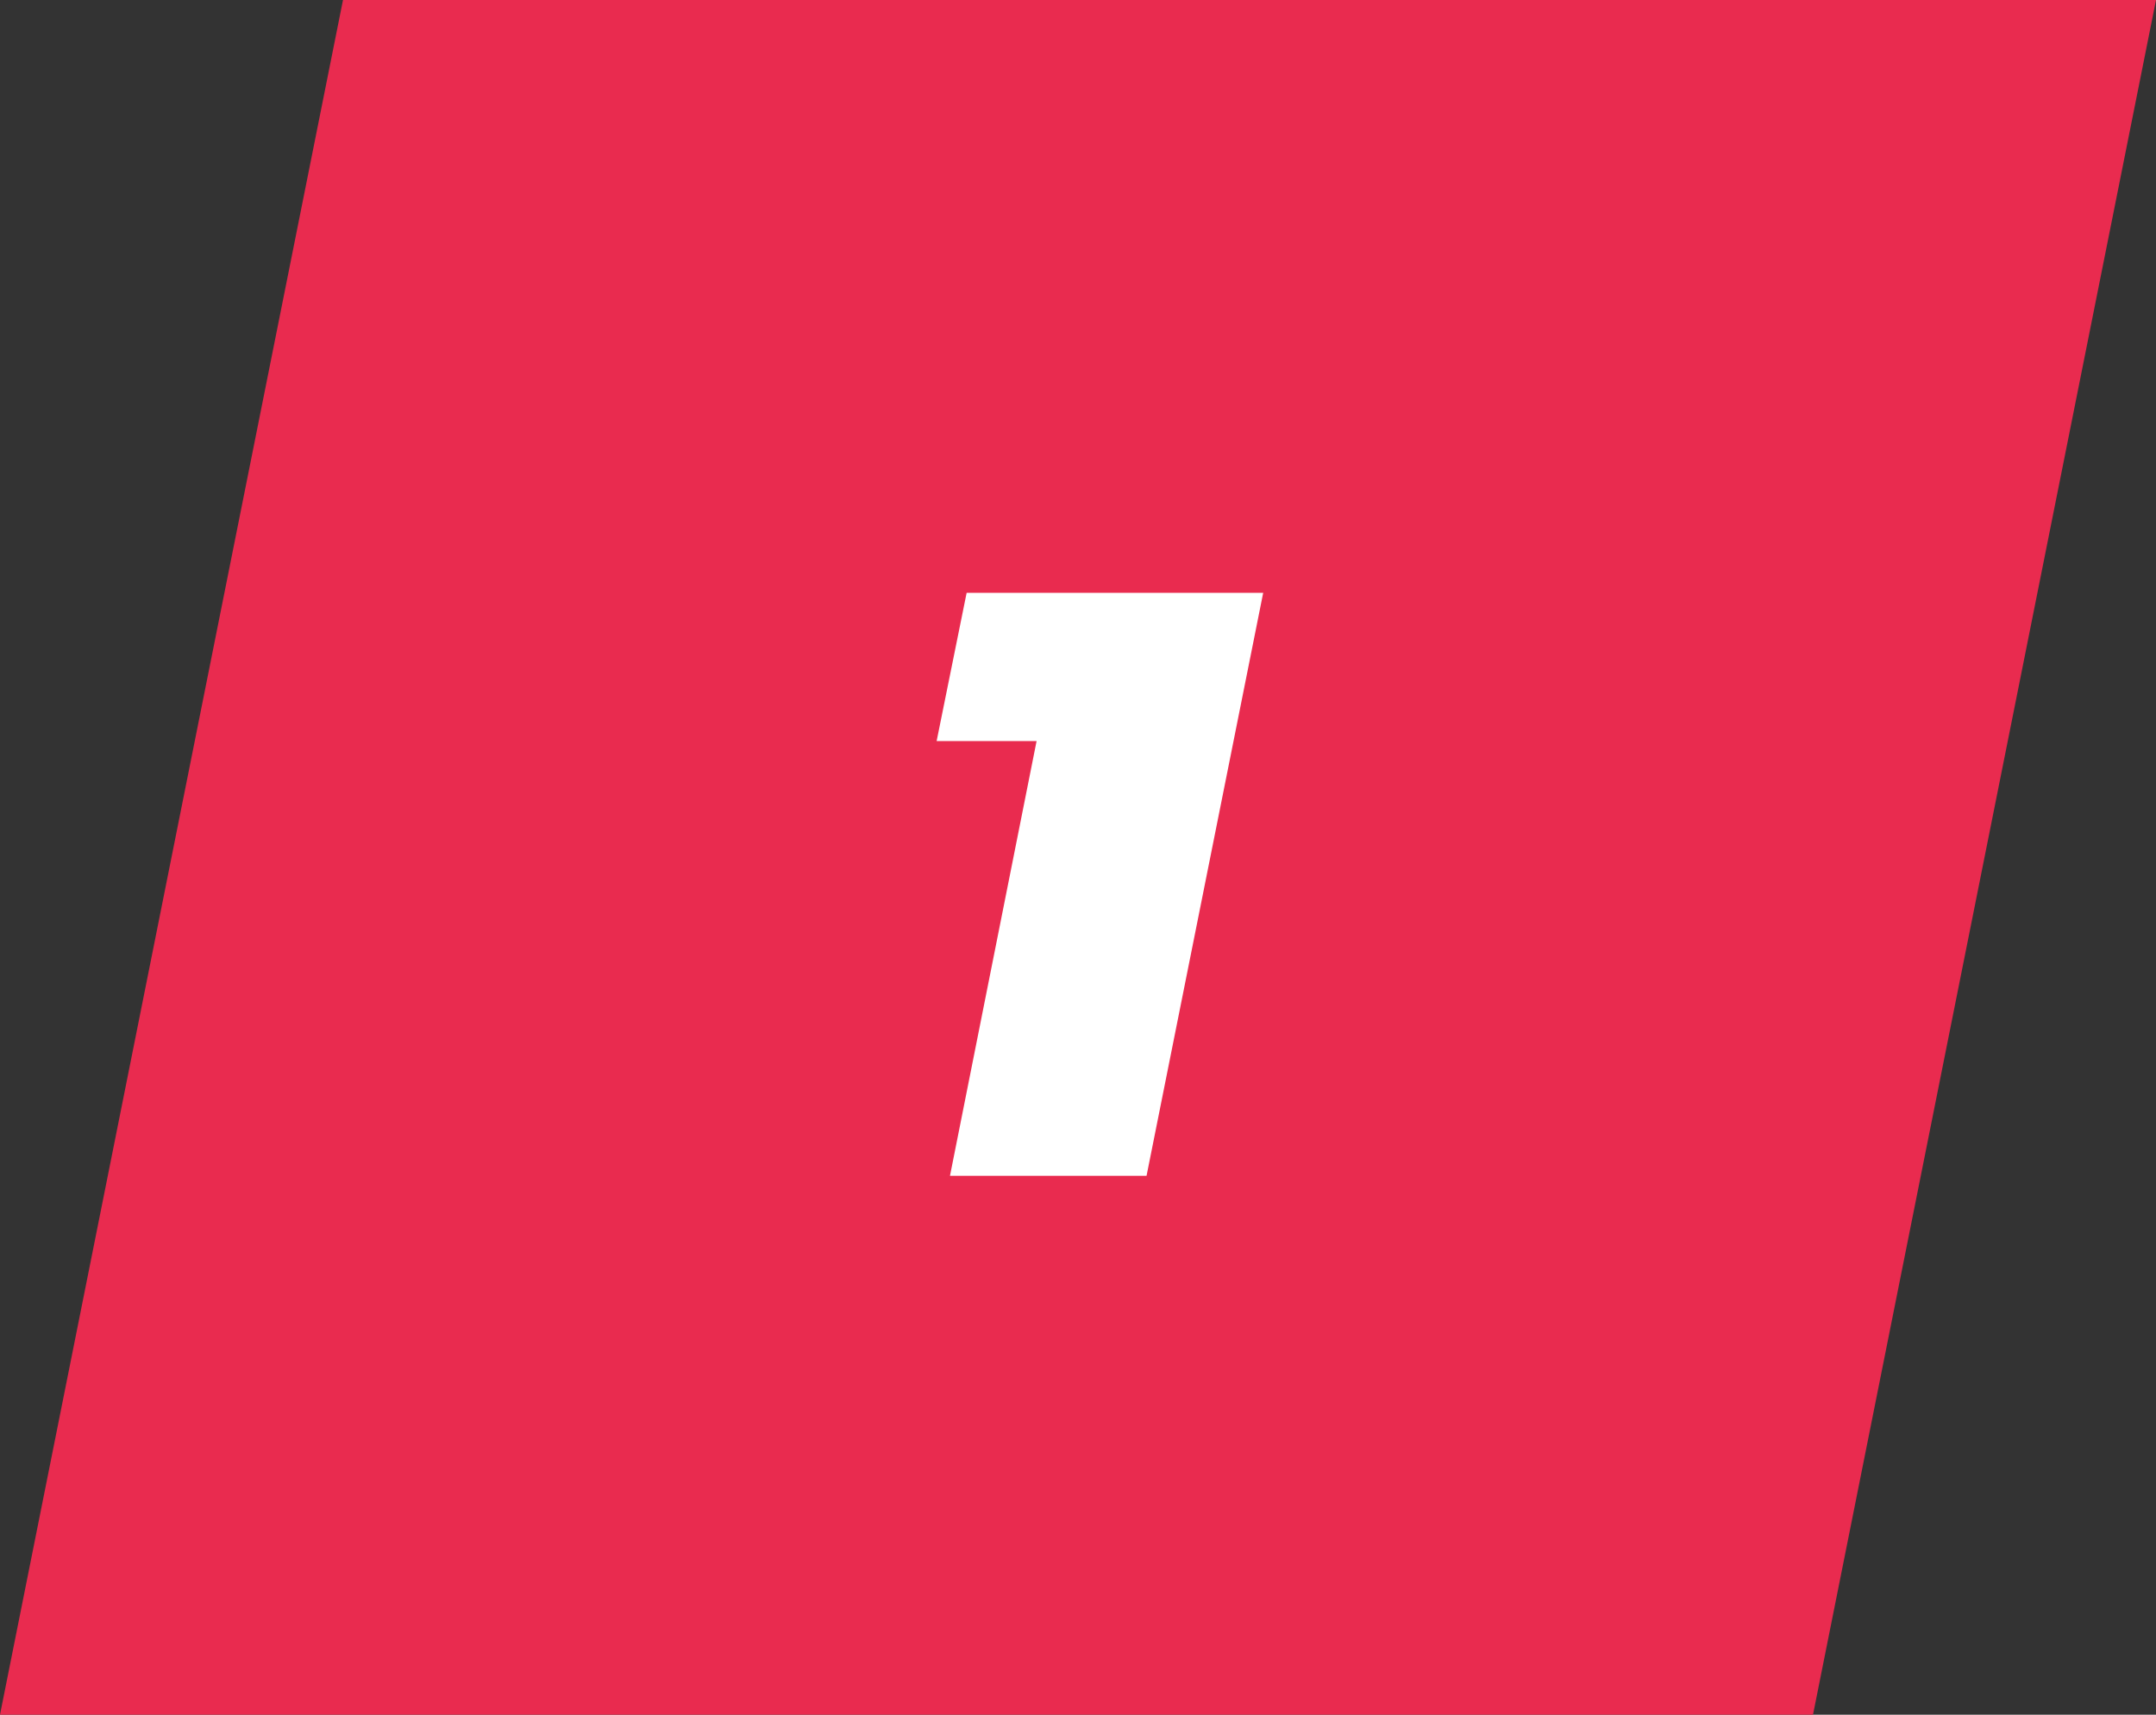
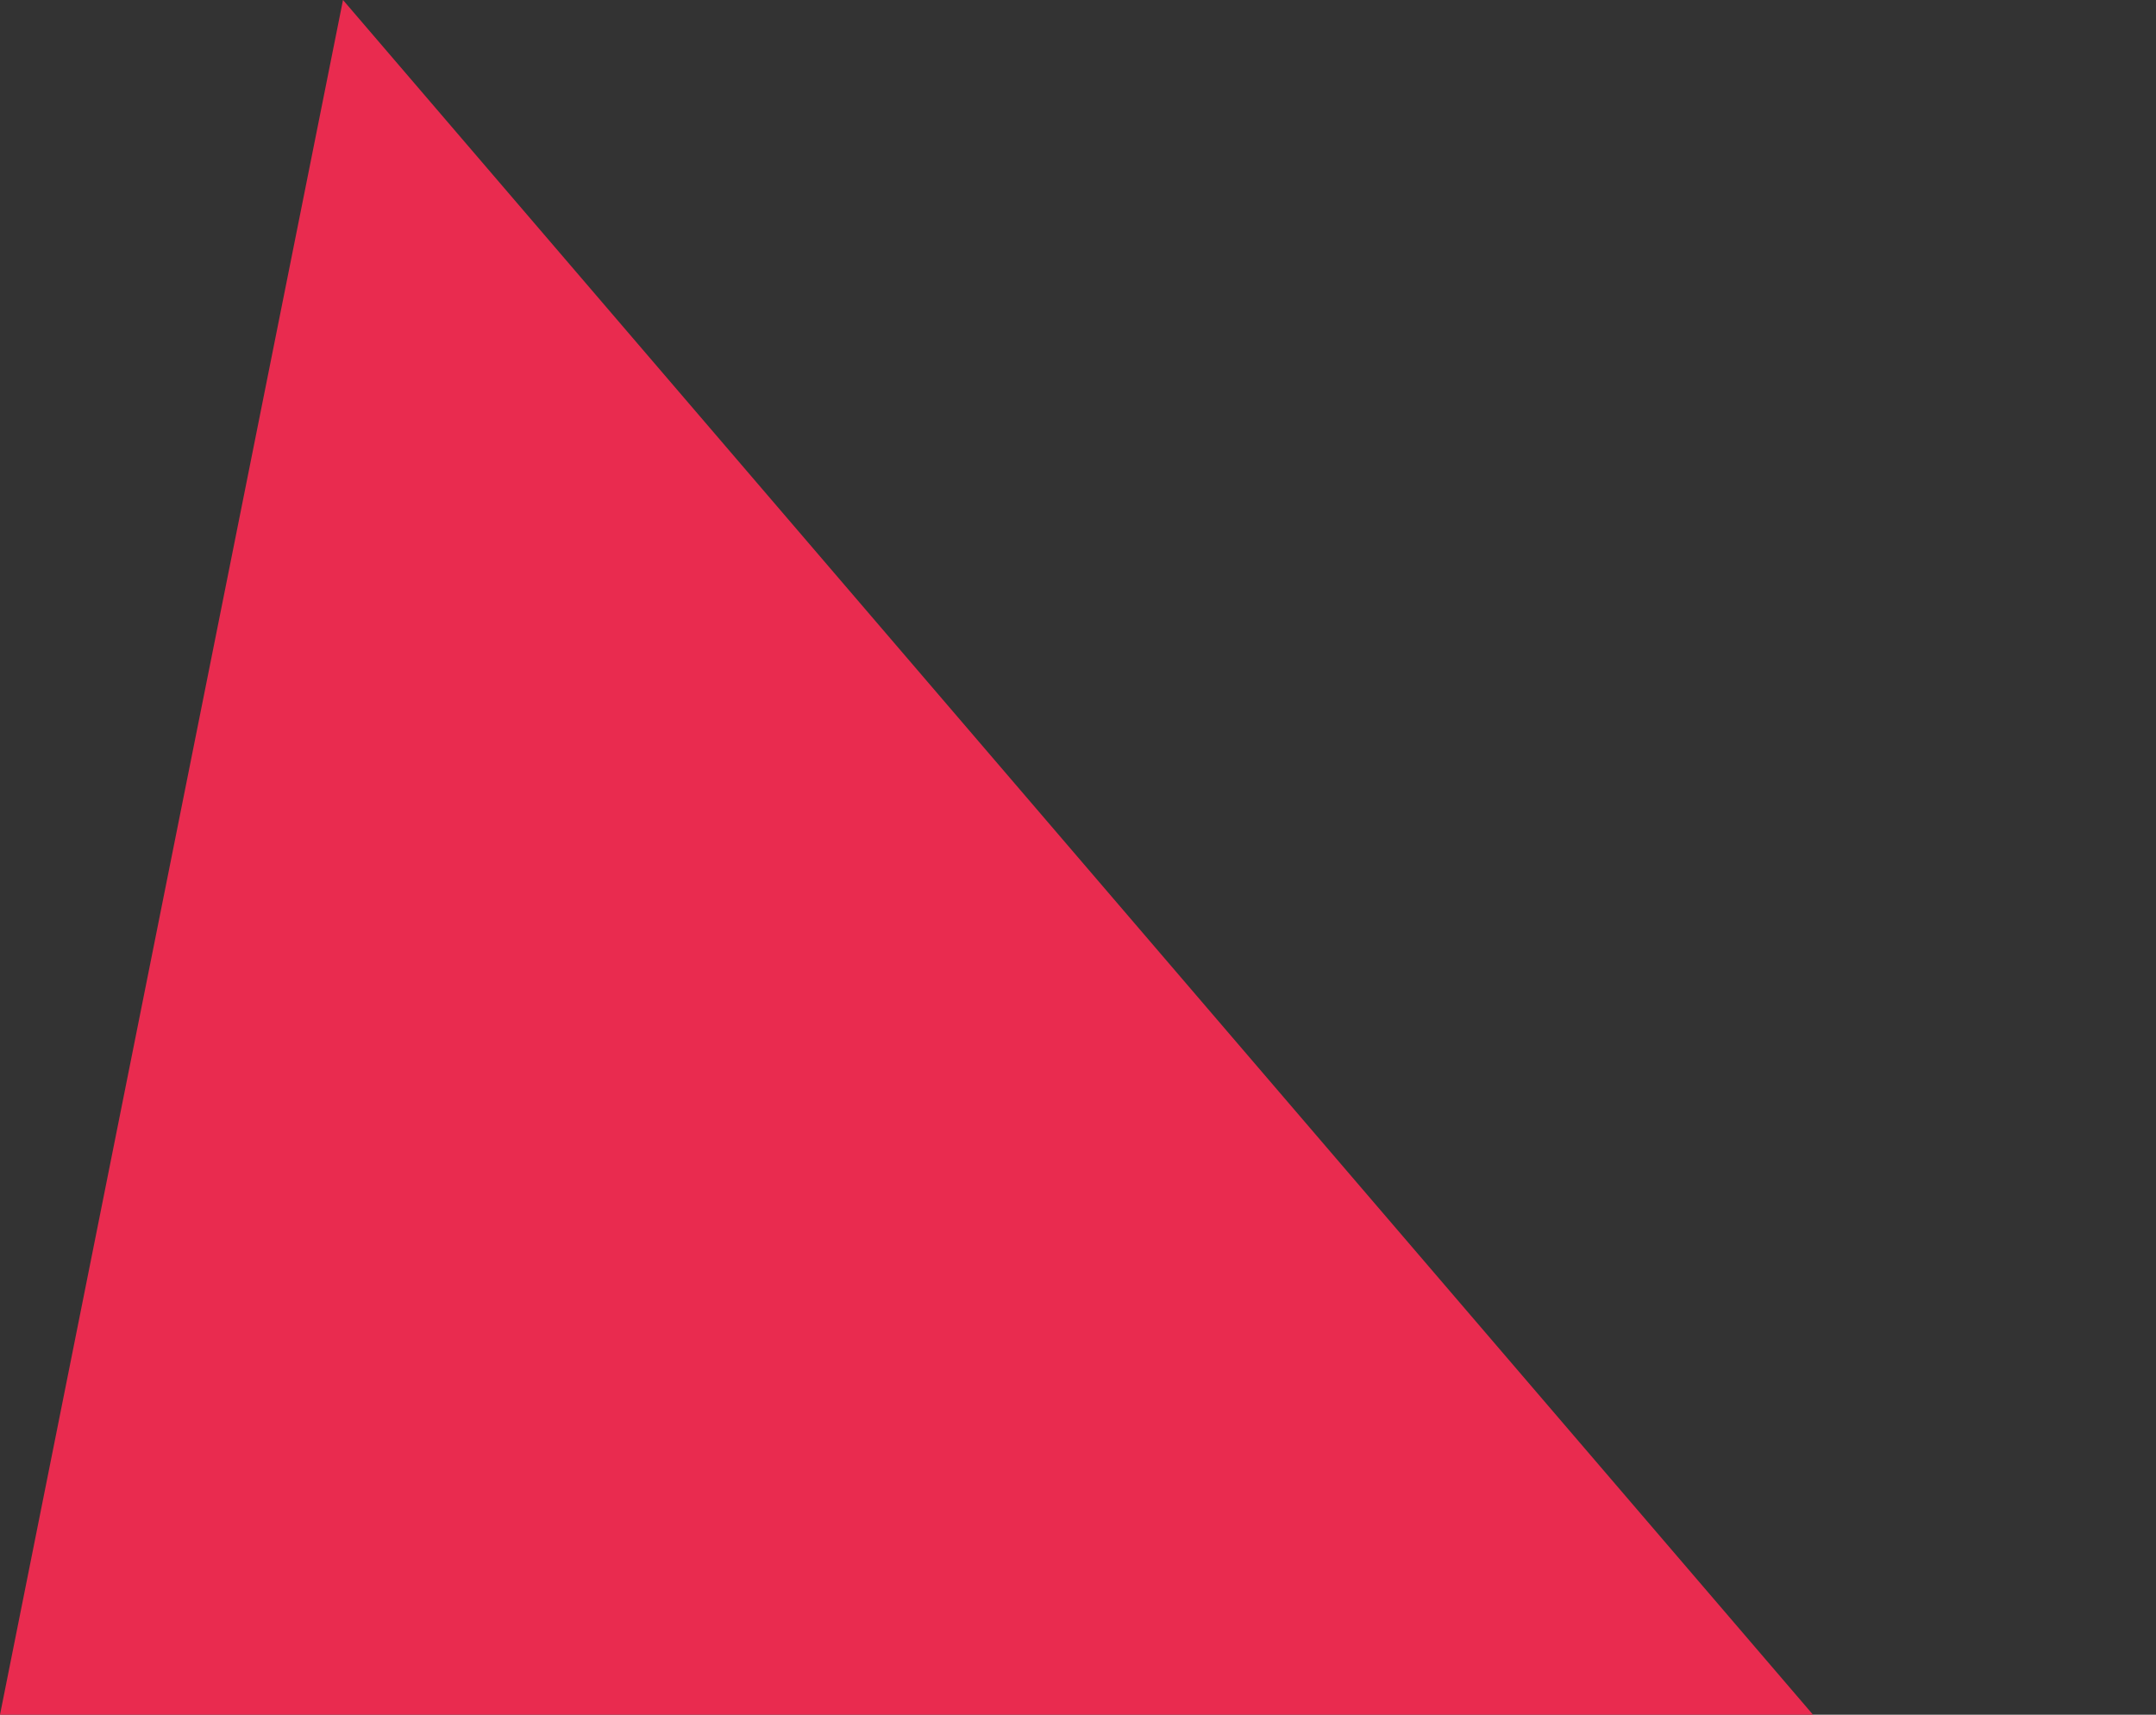
<svg xmlns="http://www.w3.org/2000/svg" width="88" height="70" viewBox="0 0 88 70" fill="none">
  <rect x="0" y="0" width="88" height="70" fill="#333333" stroke="none" />
-   <path d="M14 0H88L74 70H0L14 0Z" fill="#E92B4F" />
-   <path d="M51.559 24.2L46.798 48H38.775L42.31 30.252H38.23L39.455 24.2H51.559Z" fill="white" />
+   <path d="M14 0L74 70H0L14 0Z" fill="#E92B4F" />
</svg>